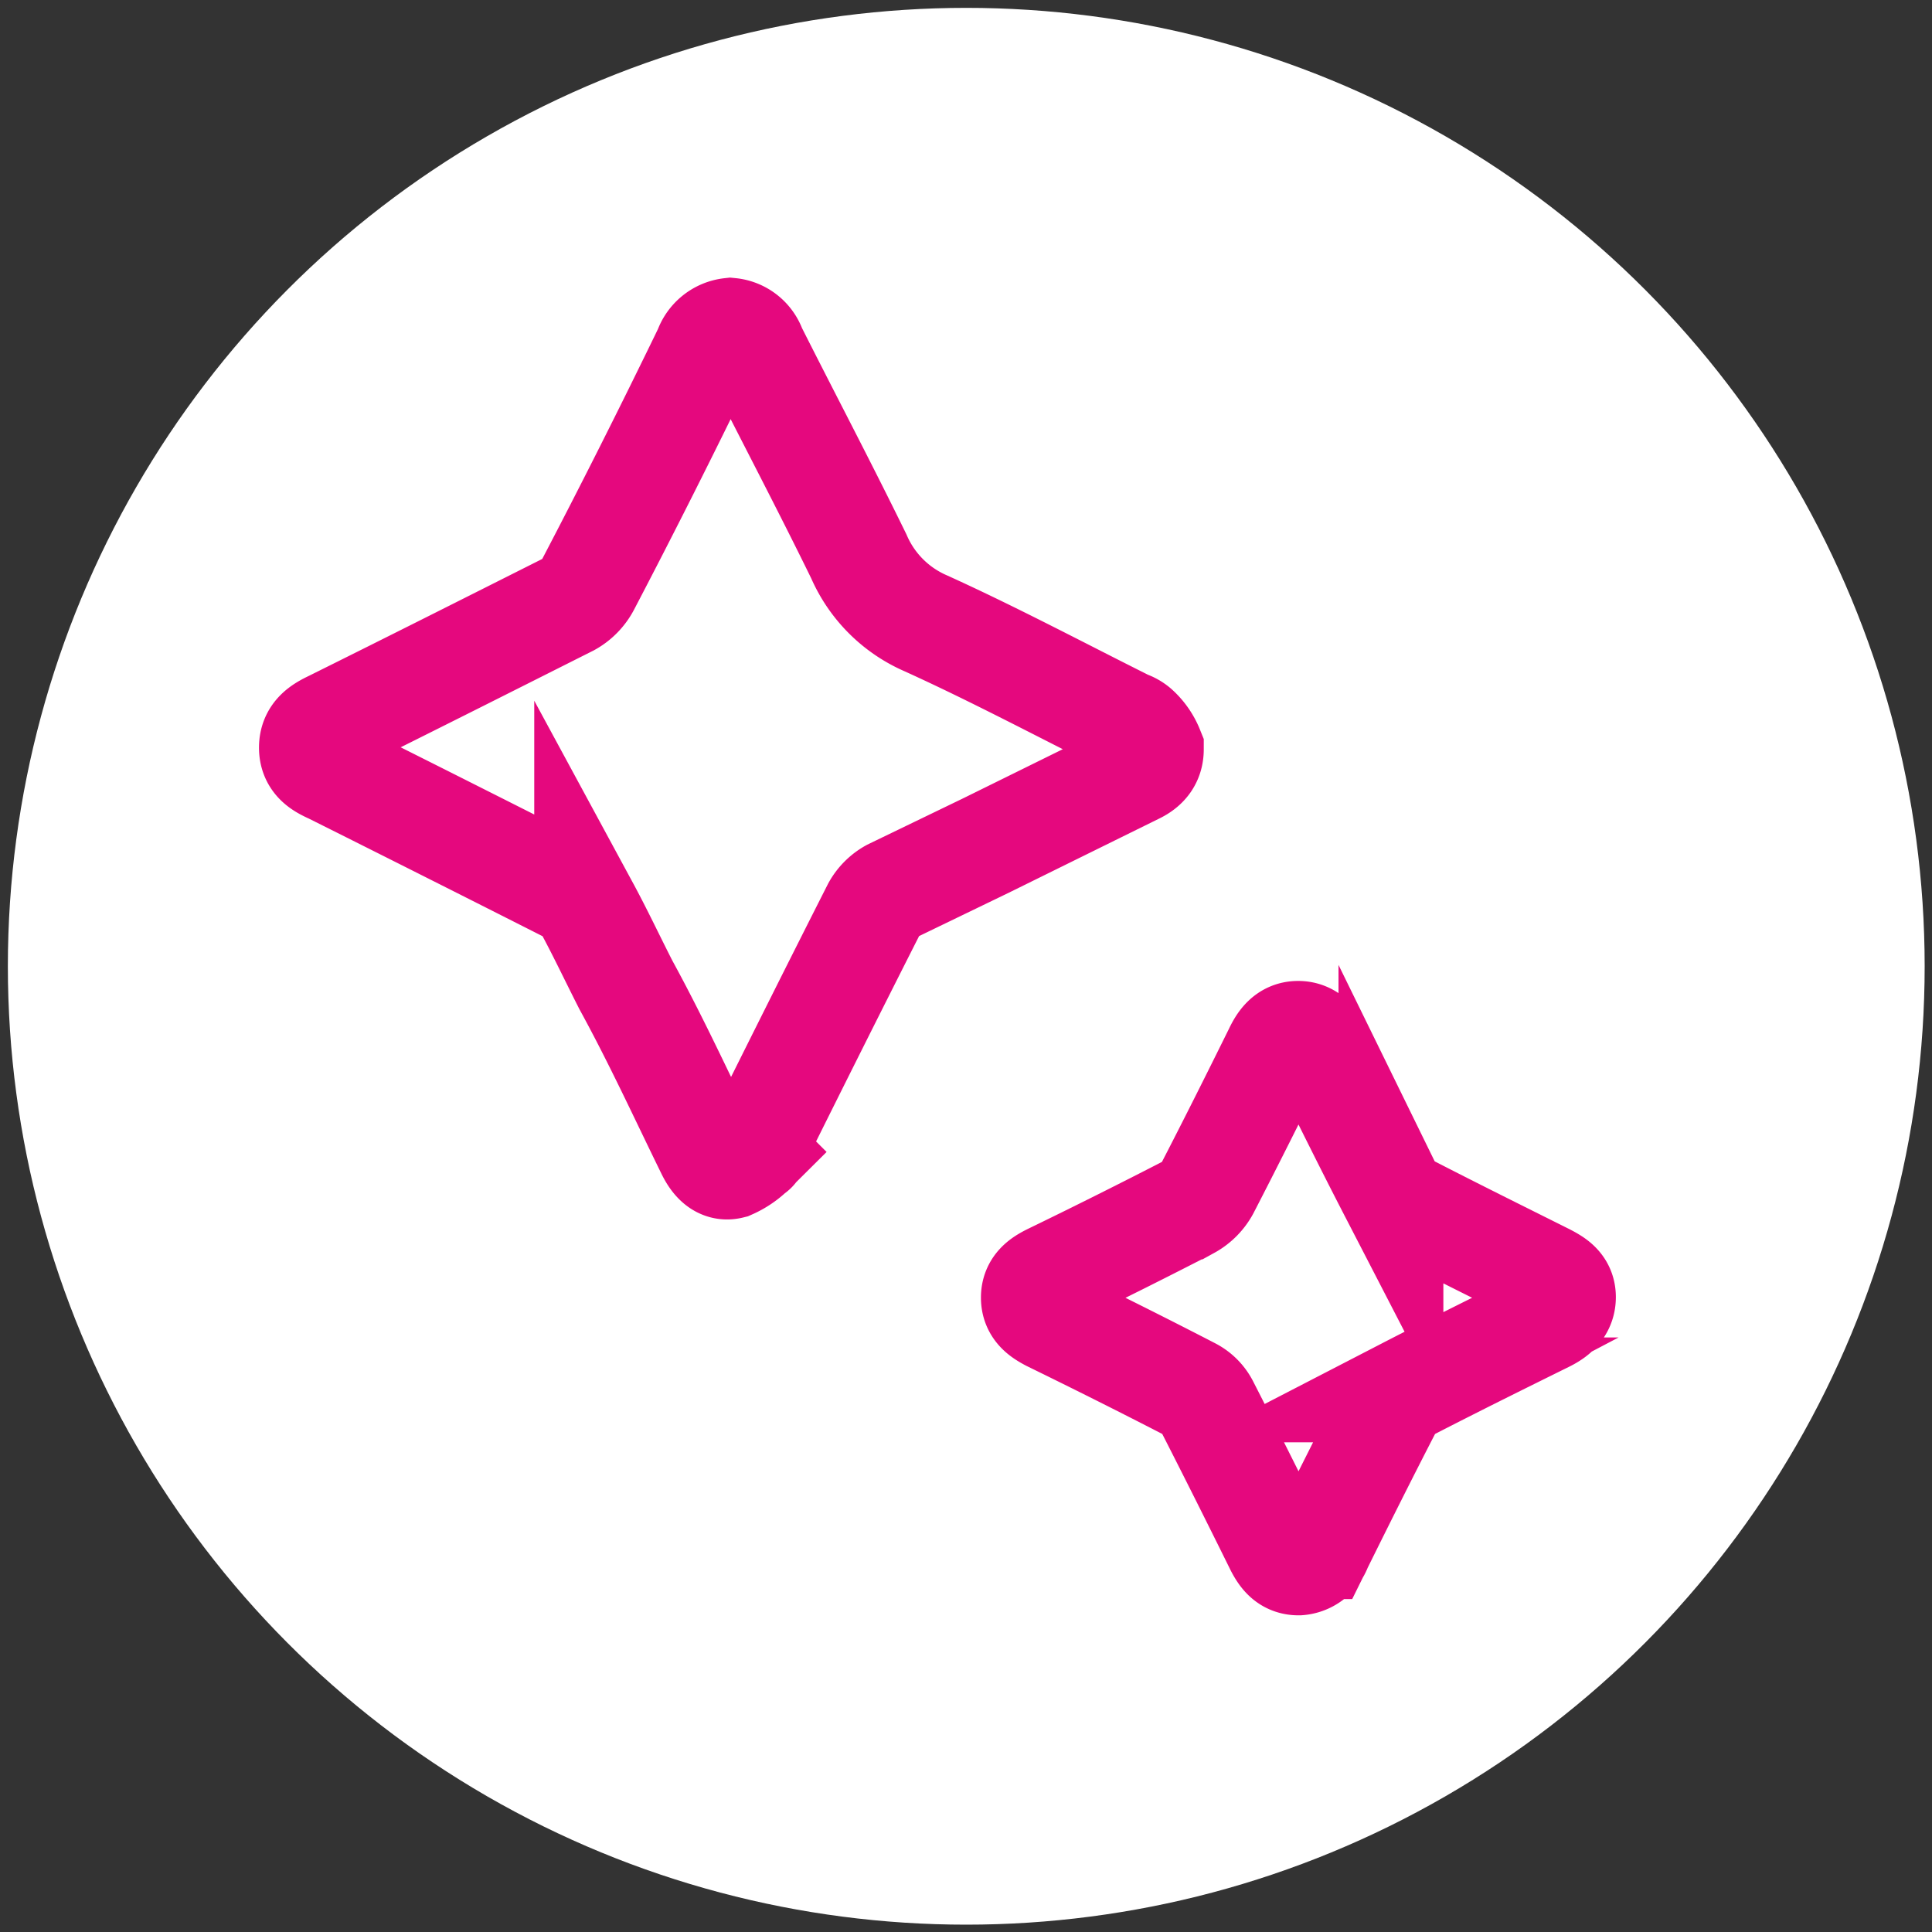
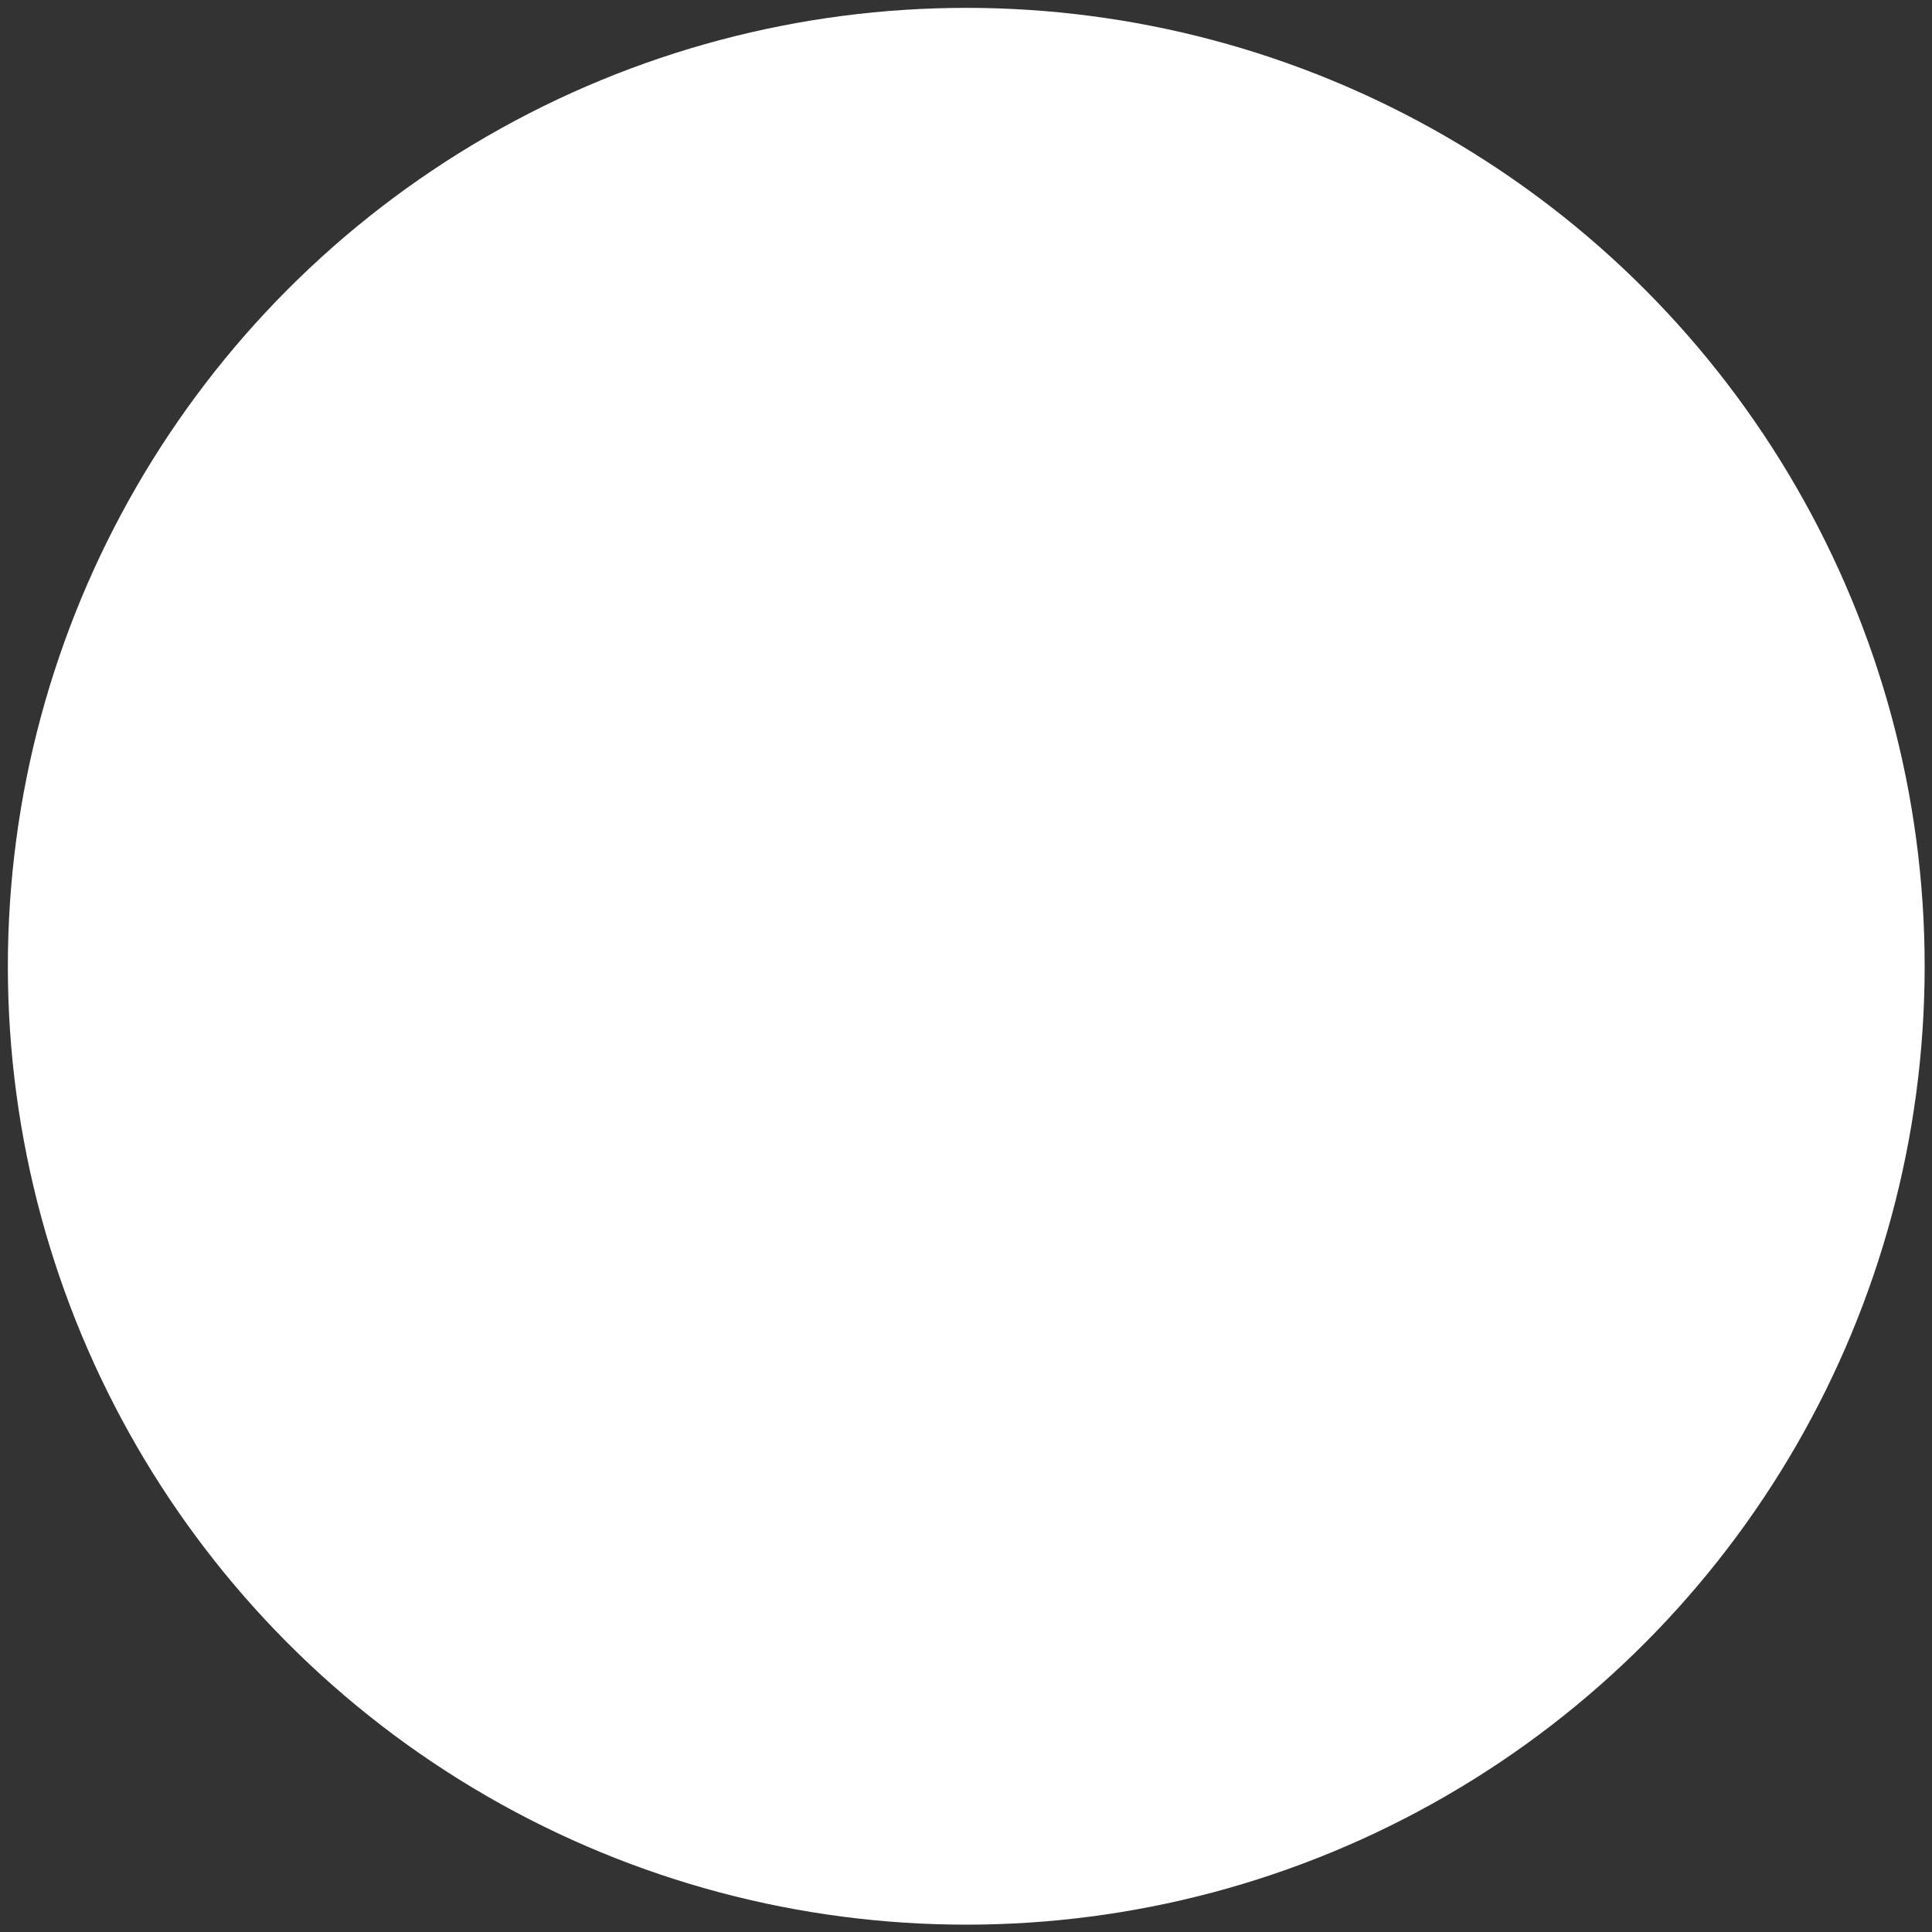
<svg xmlns="http://www.w3.org/2000/svg" id="Laag_1" data-name="Laag 1" viewBox="0 0 36.85 36.85">
  <rect x="0" y="0" width="36.85" height="36.85" fill="#333333" stroke="none" />
  <defs>
    <style>.cls-1,.cls-2{fill:#fff;}.cls-2{stroke:#e5087e;stroke-miterlimit:10;stroke-width:2px;}</style>
  </defs>
  <circle class="cls-1" cx="18.43" cy="18.43" r="18.28" />
-   <path class="cls-2" d="M13.93,6.3a.53.53,0,0,1,.45.36c.66,1.31,1.35,2.62,2,3.95a2.46,2.46,0,0,0,1.28,1.28c1.3.59,2.56,1.26,3.84,1.9a.52.52,0,0,1,.18.1,1.08,1.08,0,0,1,.28.4c0,.2-.1.33-.28.42L18.8,16.13,17,17a.82.82,0,0,0-.32.32c-.76,1.5-1.51,3-2.26,4.51,0,.05,0,.11-.07.14a1.36,1.36,0,0,1-.41.28c-.2.05-.33-.11-.42-.29-.52-1.06-1-2.11-1.58-3.17-.25-.49-.49-1-.75-1.48a.8.8,0,0,0-.32-.31q-2.27-1.15-4.55-2.29c-.2-.09-.38-.19-.38-.45s.18-.37.39-.47c1.51-.75,3-1.5,4.53-2.27a.87.87,0,0,0,.35-.36Q12.34,9,13.47,6.67A.55.55,0,0,1,13.93,6.3Z" />
-   <path class="cls-2" d="M24.77,29.81c-.21,0-.31-.13-.4-.3-.45-.91-.9-1.81-1.36-2.71a.68.68,0,0,0-.29-.29c-.89-.46-1.79-.91-2.69-1.35-.17-.09-.32-.19-.32-.41s.15-.32.33-.41q1.32-.64,2.64-1.32a.86.86,0,0,0,.34-.34c.45-.87.89-1.75,1.32-2.62.09-.19.2-.35.42-.35s.34.16.43.34c.44.89.88,1.78,1.34,2.67a.57.57,0,0,0,.28.27c.89.46,1.78.9,2.68,1.35.17.09.33.18.33.4s-.15.34-.33.43c-.89.44-1.78.88-2.67,1.34a.69.69,0,0,0-.3.31c-.46.89-.91,1.79-1.35,2.68A.46.46,0,0,1,24.77,29.81Z" />
</svg>